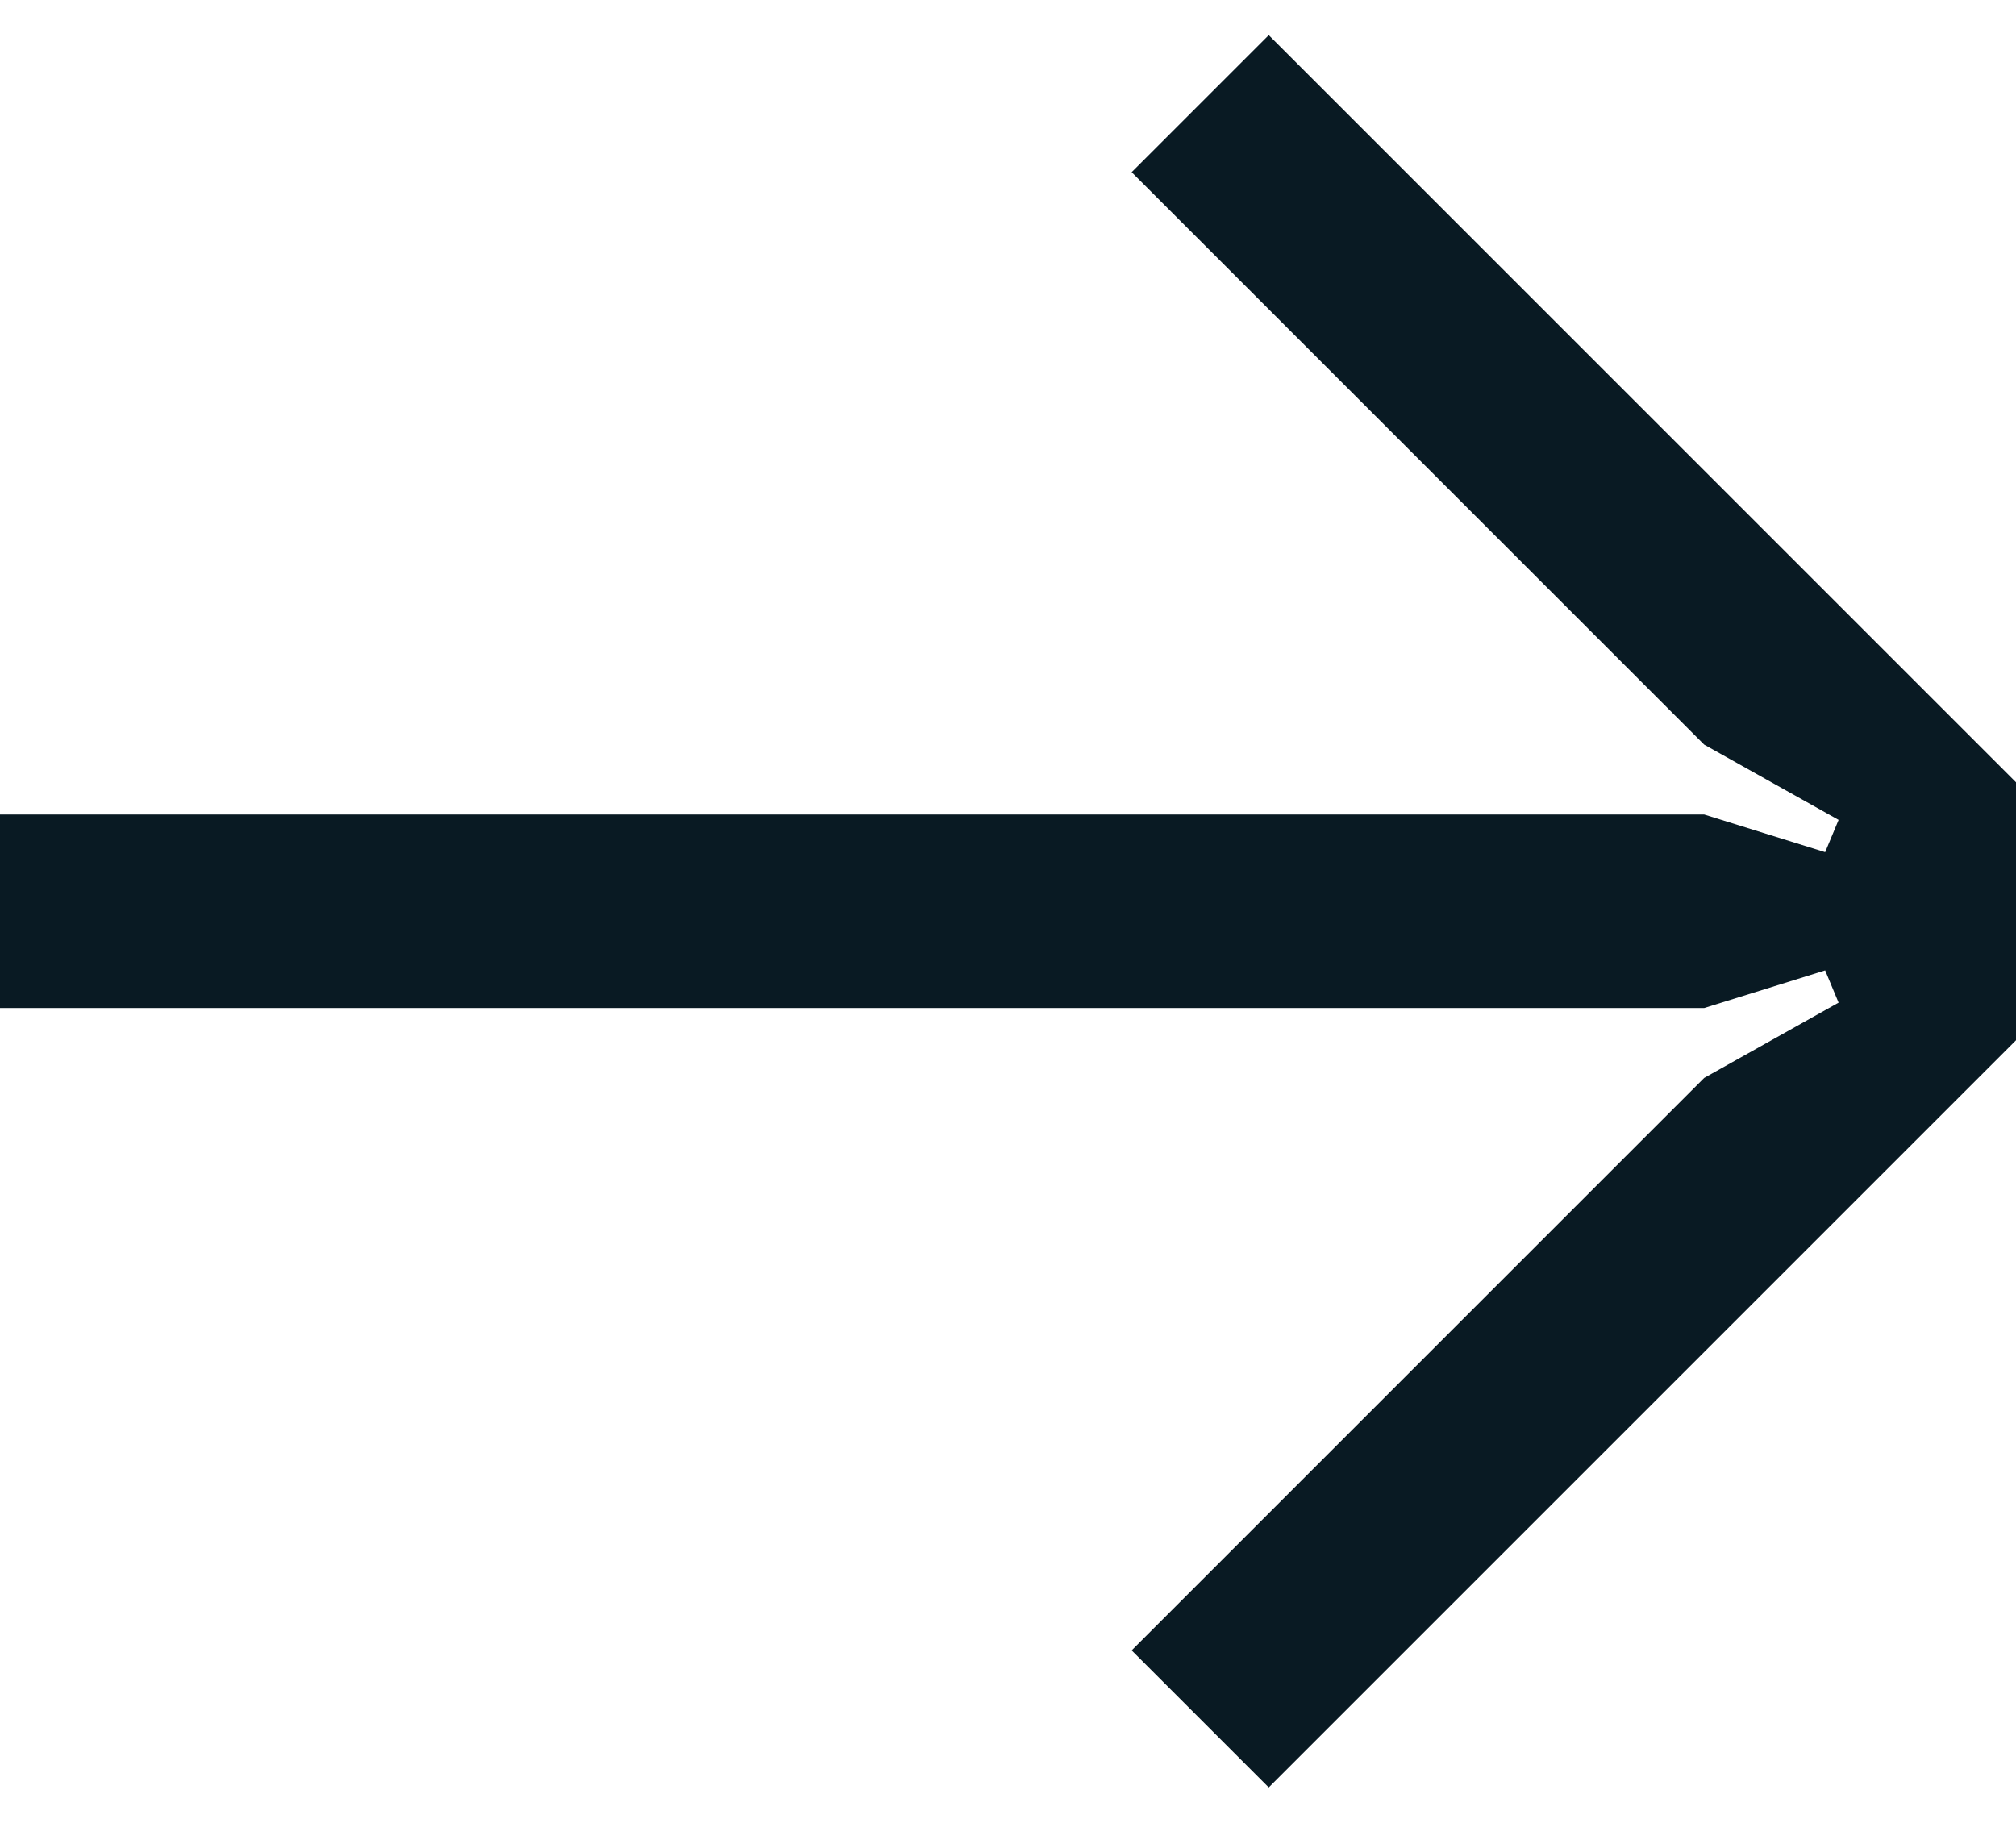
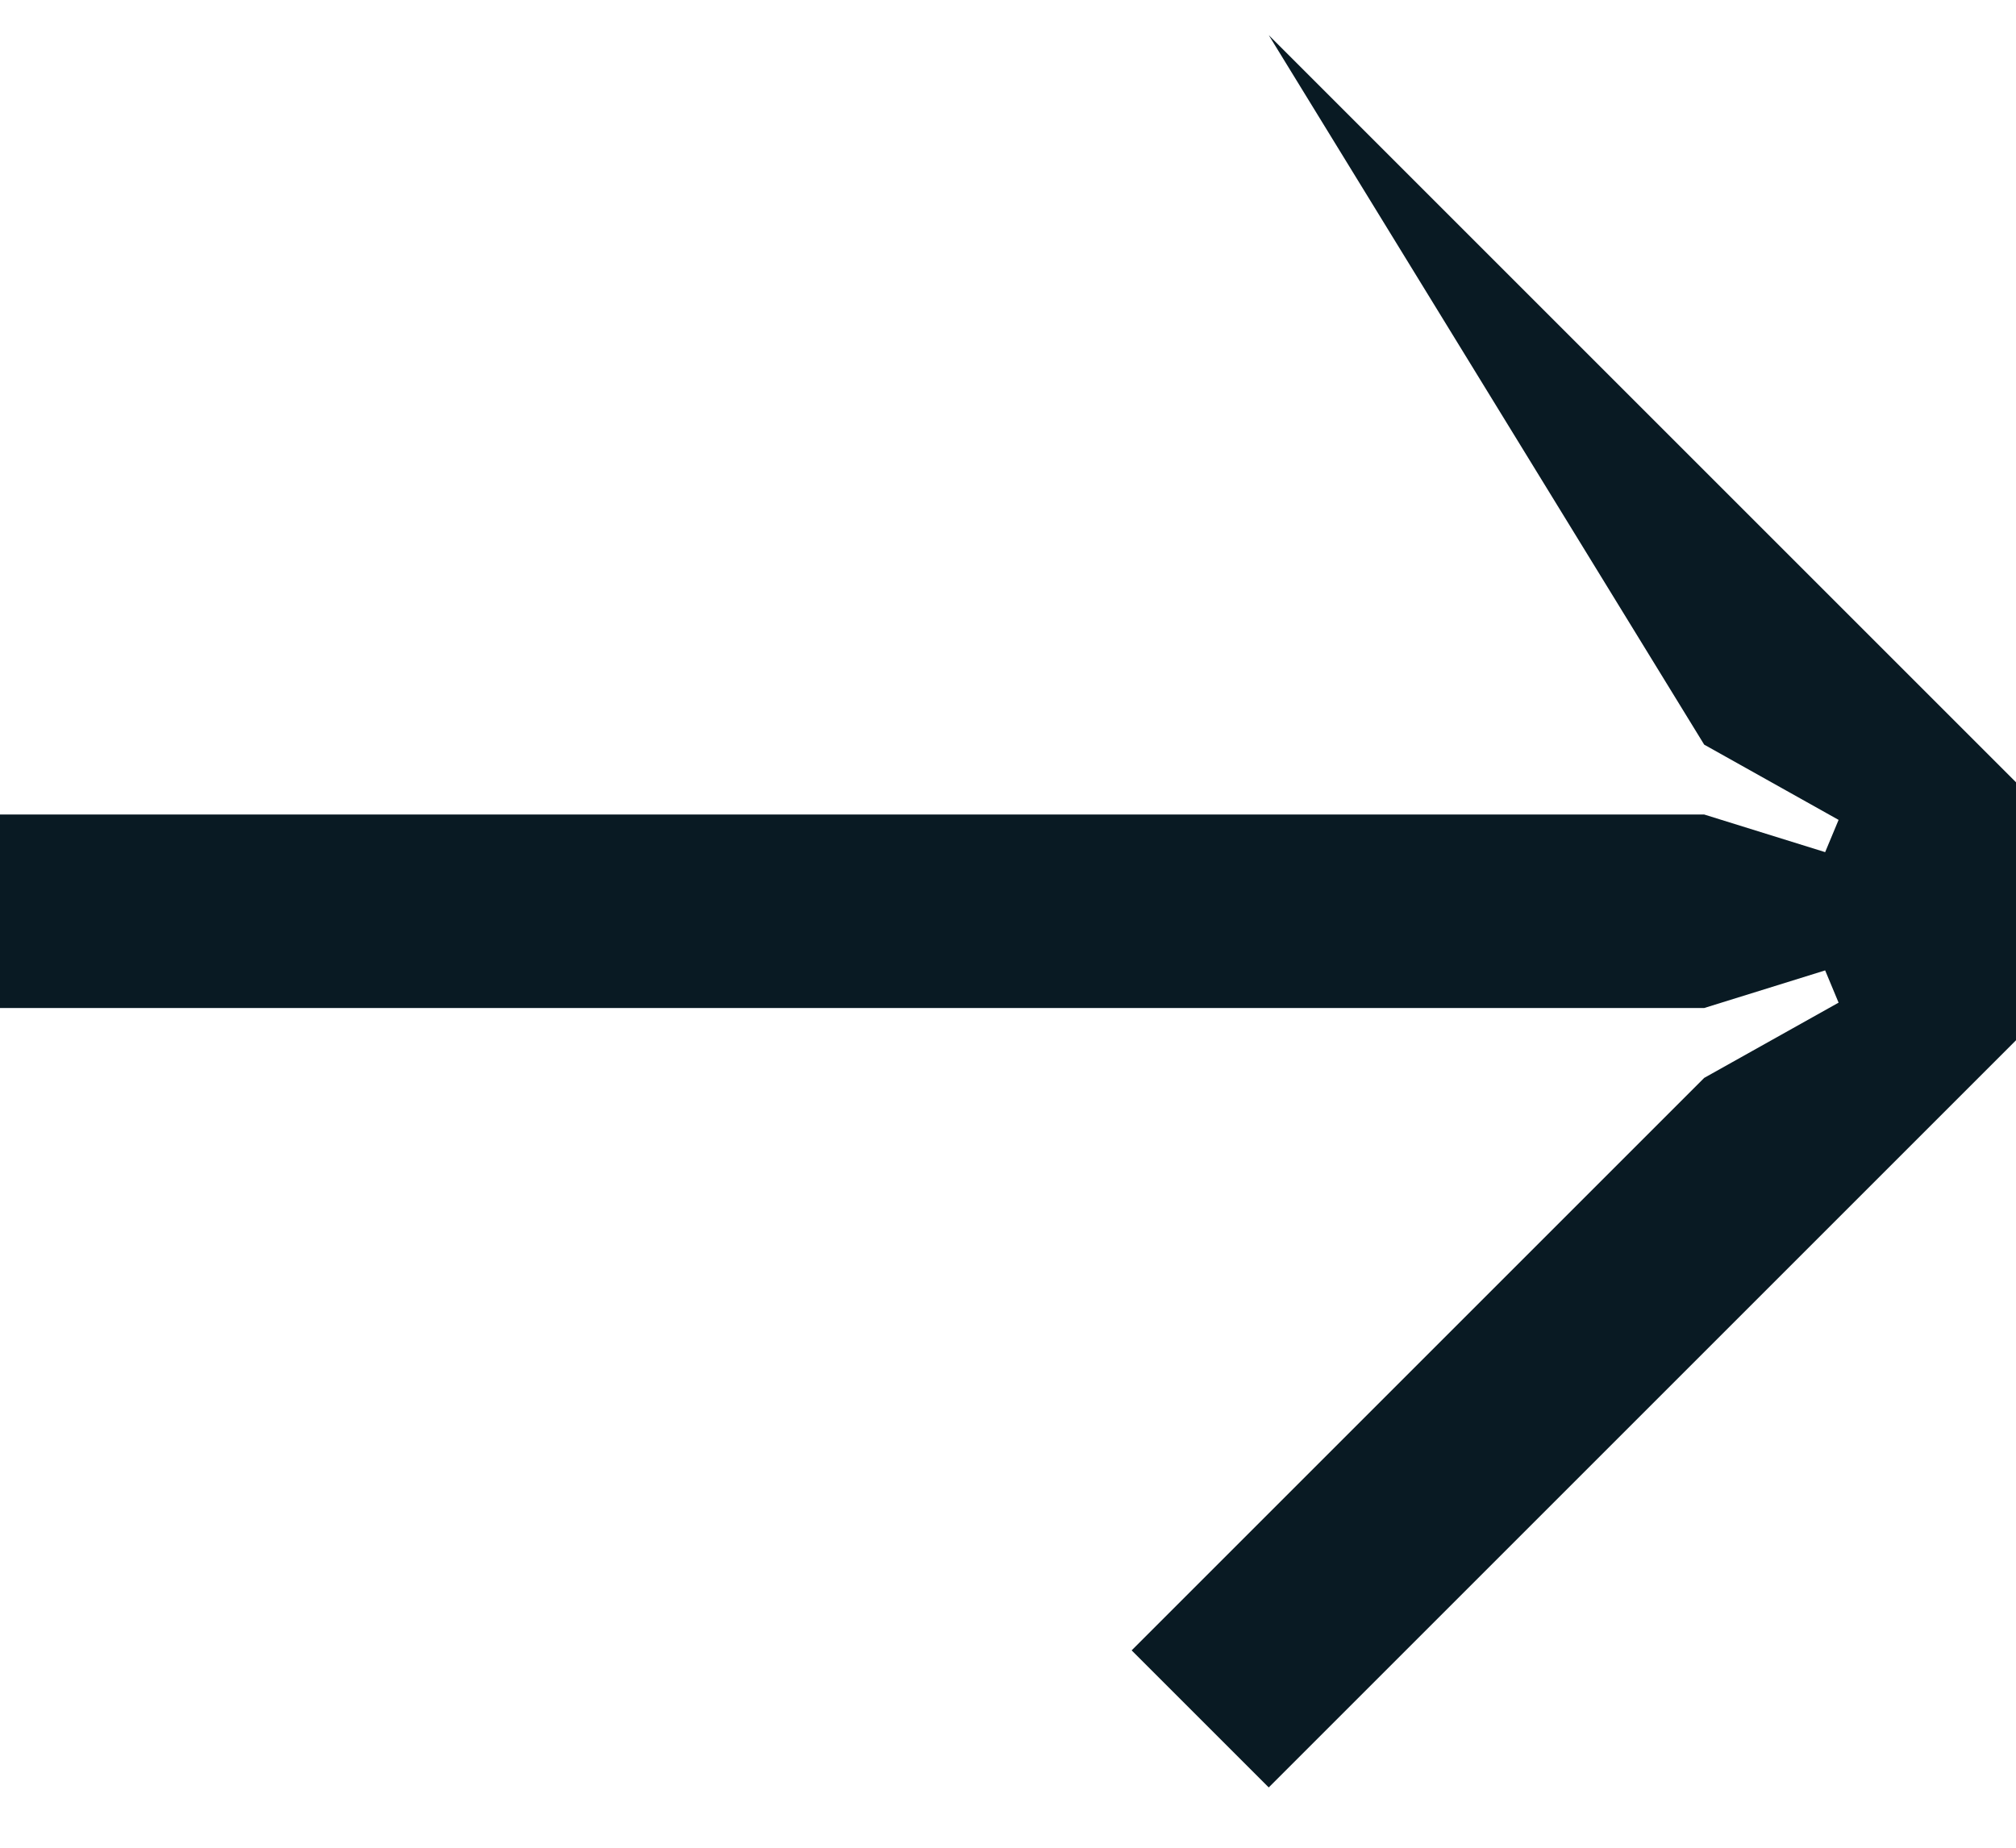
<svg xmlns="http://www.w3.org/2000/svg" width="12" height="11" viewBox="0 0 12 11" fill="none">
-   <path d="M12 6.193V4.657L7.552 0.209L6.736 1.025L10.144 4.433L10.944 4.881L10.864 5.073L10.144 4.849L0 4.849L-5.96046e-08 6.001H10.144L10.864 5.777L10.944 5.969L10.144 6.417L6.736 9.825L7.552 10.641L12 6.193Z" fill="#091A23" />
+   <path d="M12 6.193V4.657L7.552 0.209L10.144 4.433L10.944 4.881L10.864 5.073L10.144 4.849L0 4.849L-5.96046e-08 6.001H10.144L10.864 5.777L10.944 5.969L10.144 6.417L6.736 9.825L7.552 10.641L12 6.193Z" fill="#091A23" />
</svg>